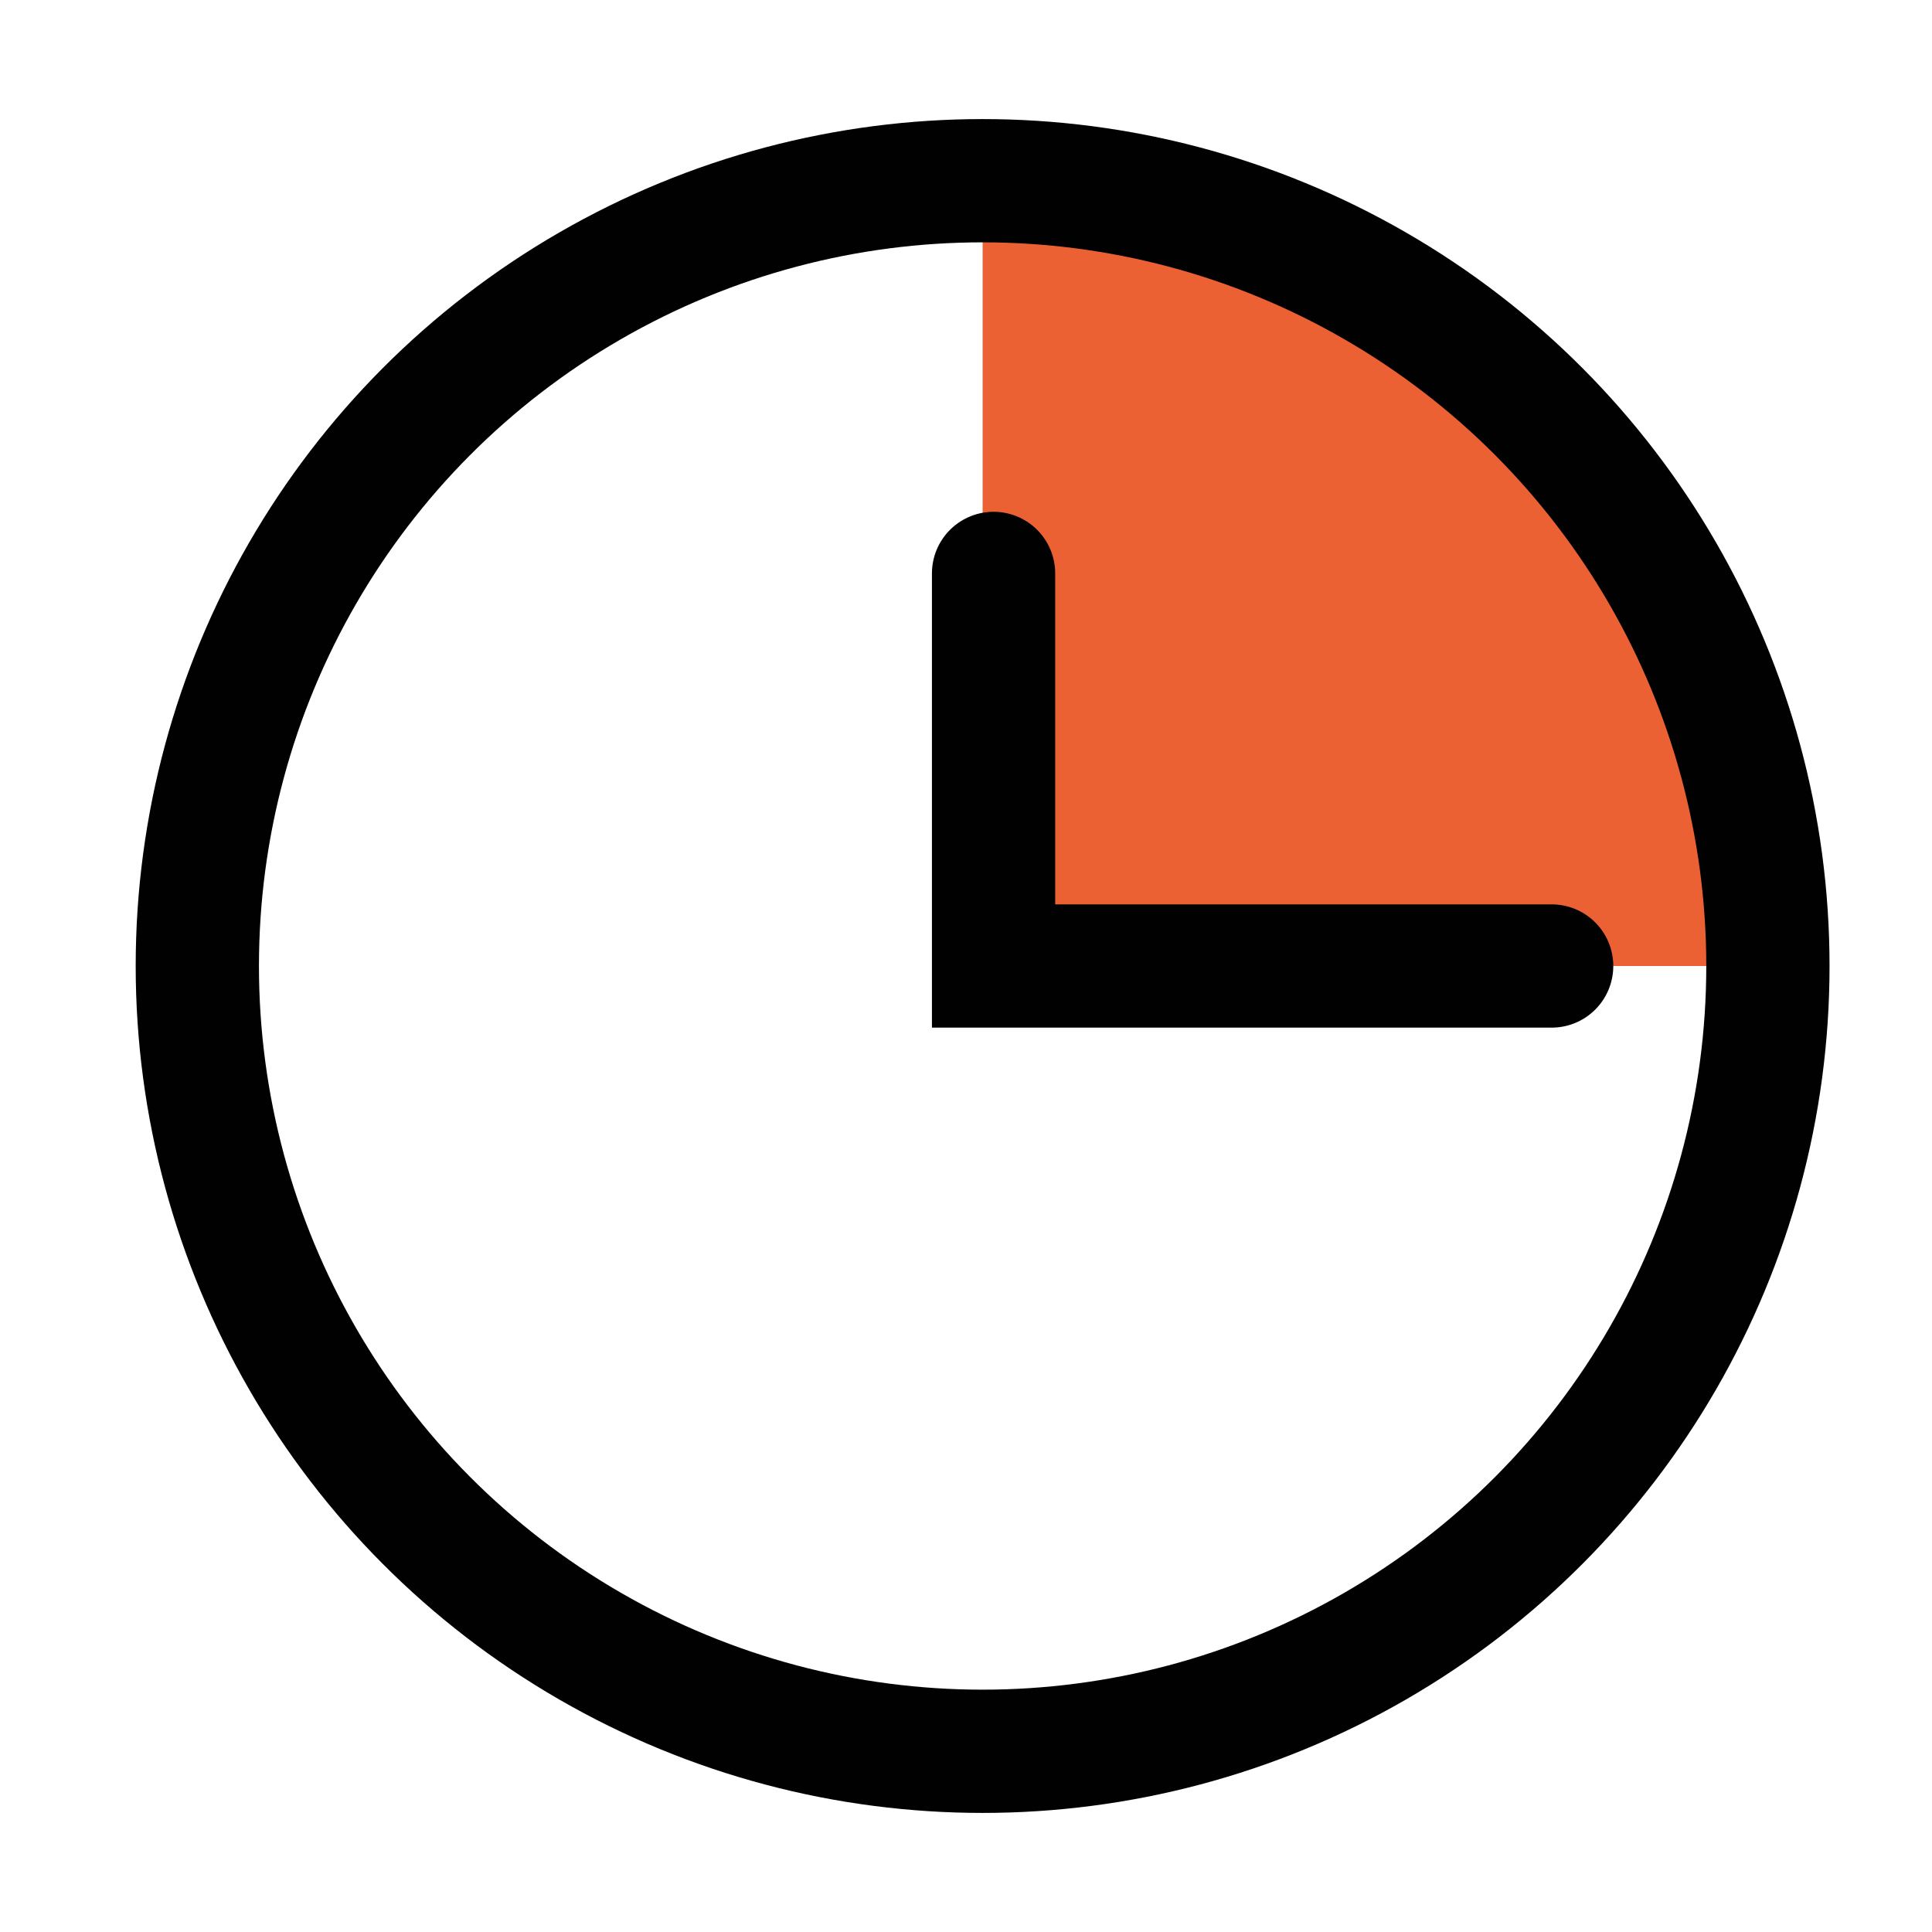
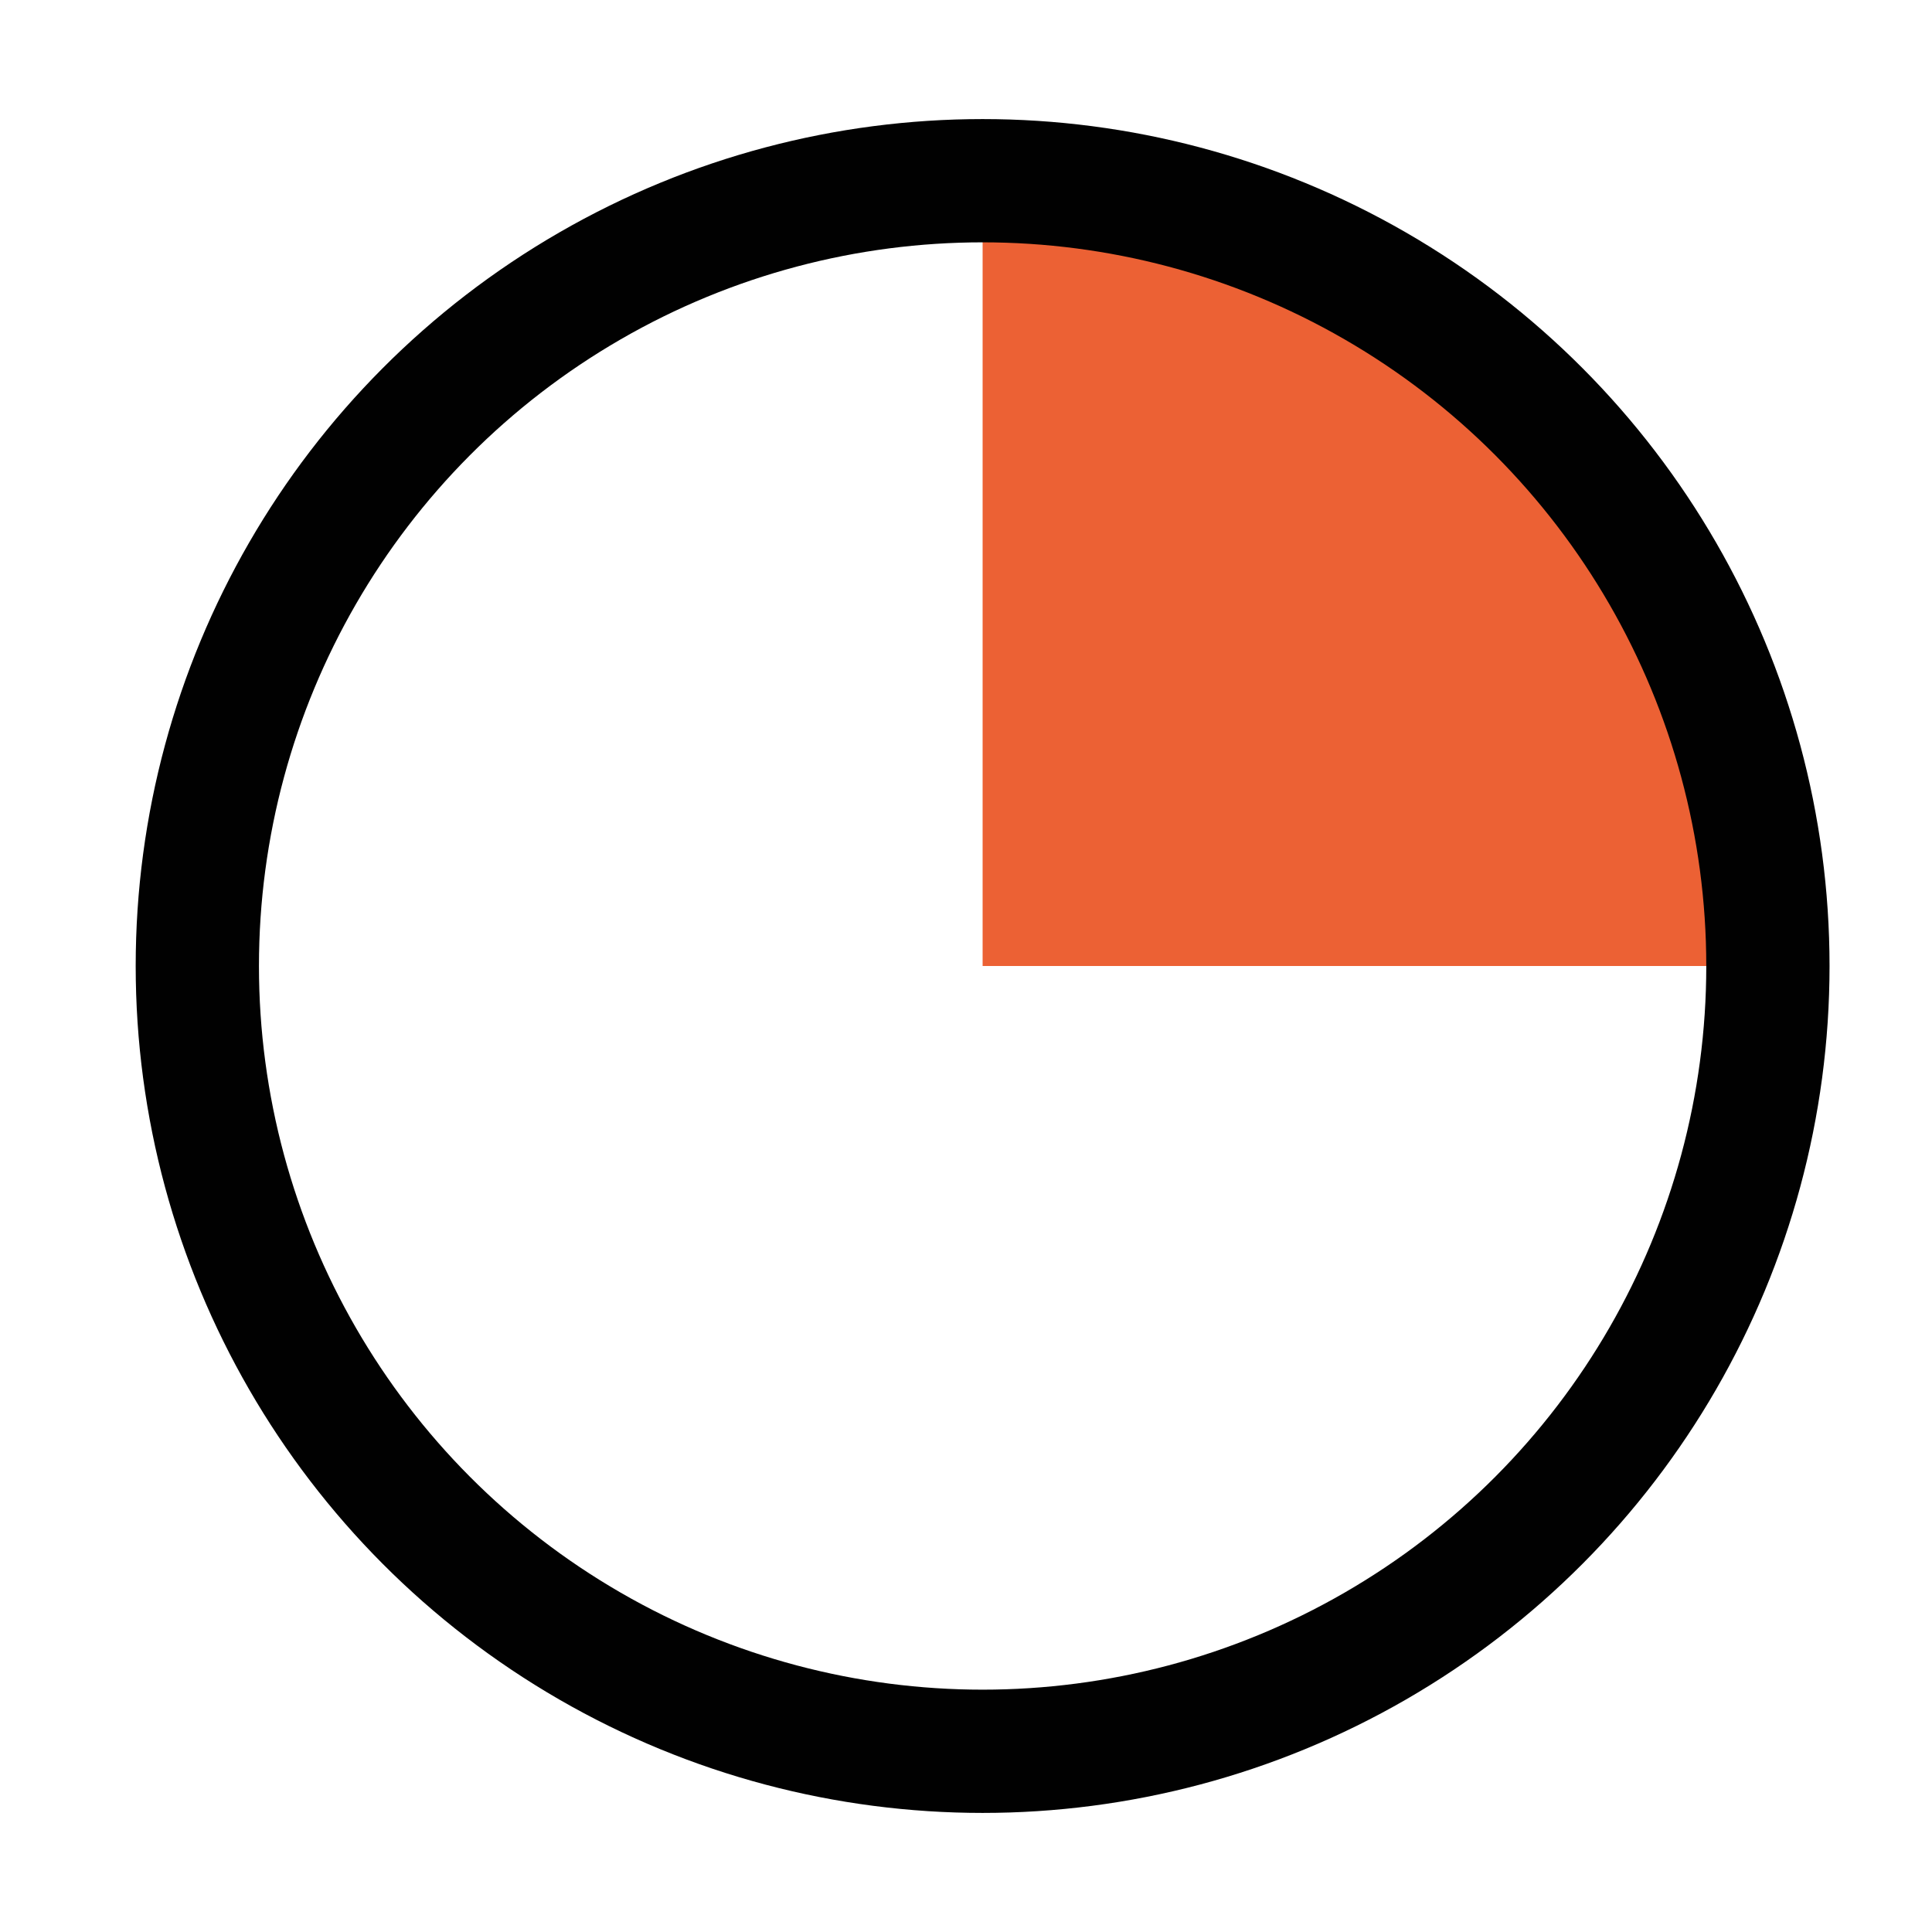
<svg xmlns="http://www.w3.org/2000/svg" id="Ebene_1" viewBox="0 0 150 150">
  <defs>
    <style>.cls-1{stroke-linecap:round;}.cls-1,.cls-2{fill:none;stroke:#010101;stroke-miterlimit:10;stroke-width:9.57px;}.cls-3{fill:#ec6134;}</style>
  </defs>
  <polygon class="cls-3" points="76.29 75 76.29 14.03 128.24 35.43 137.26 75 76.29 75" />
  <circle class="cls-2" cx="76.29" cy="75" r="60.97" />
-   <polyline class="cls-1" points="120.47 75 77.14 75 77.14 44.52" />
</svg>